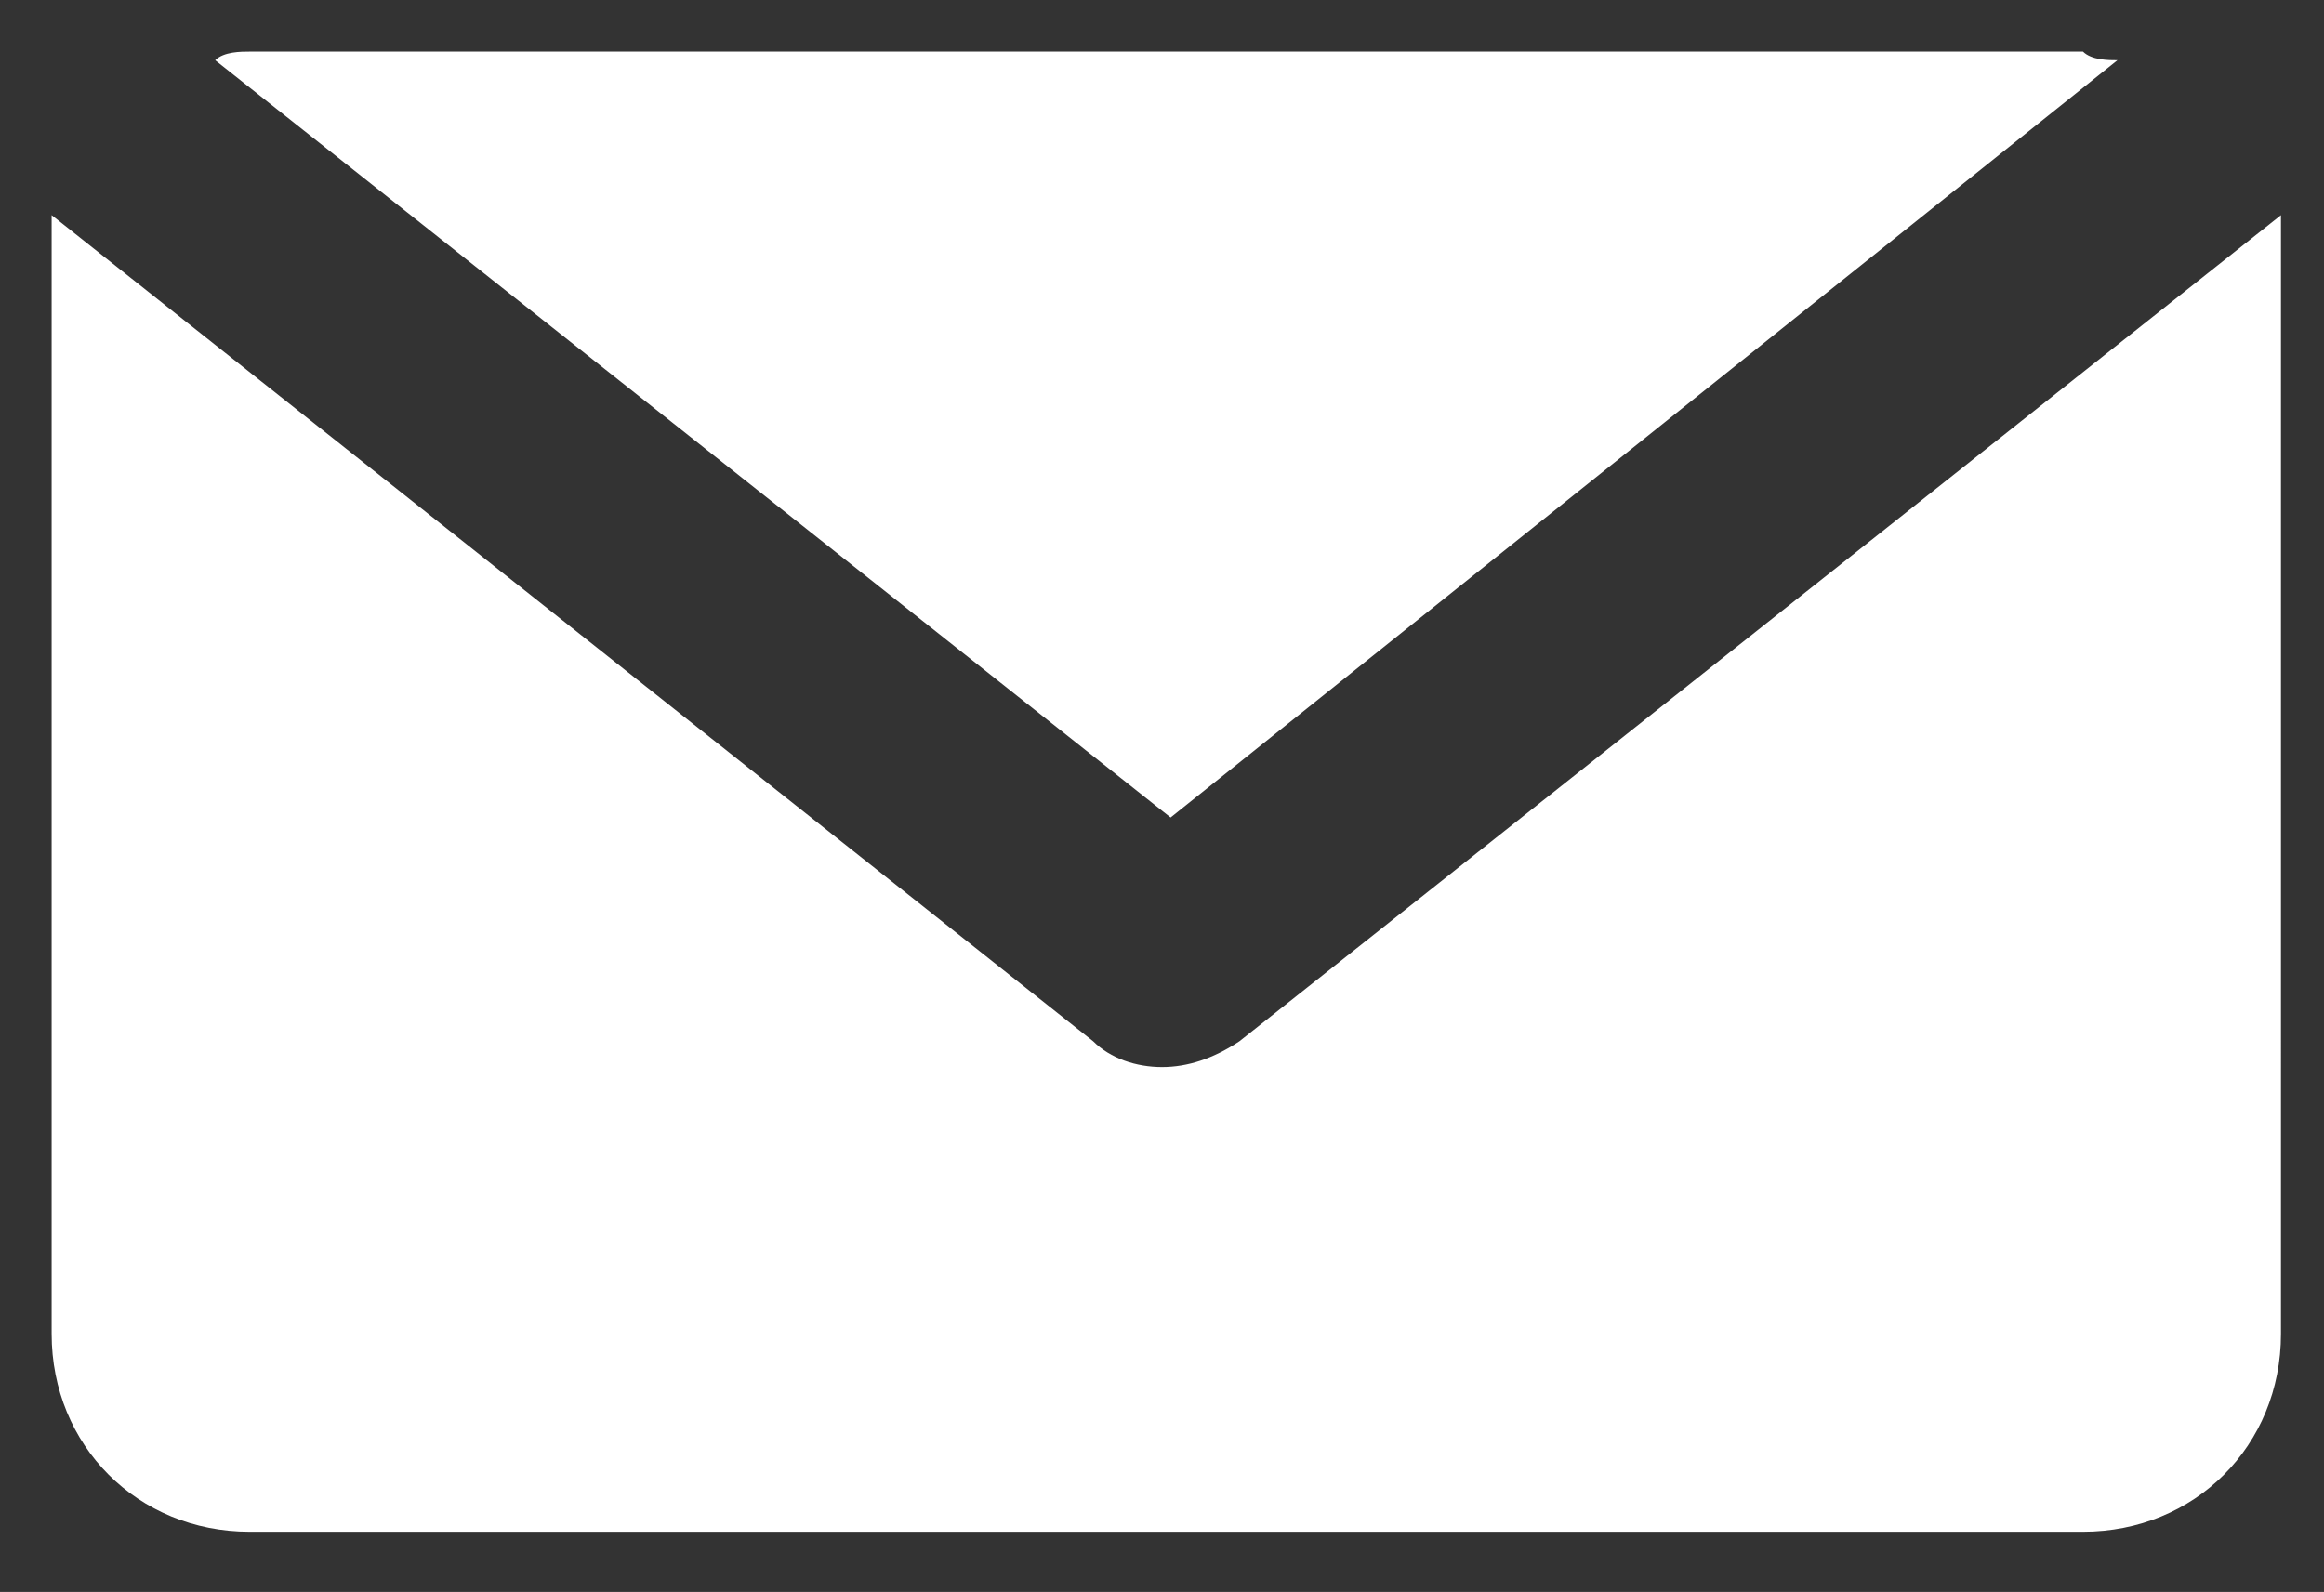
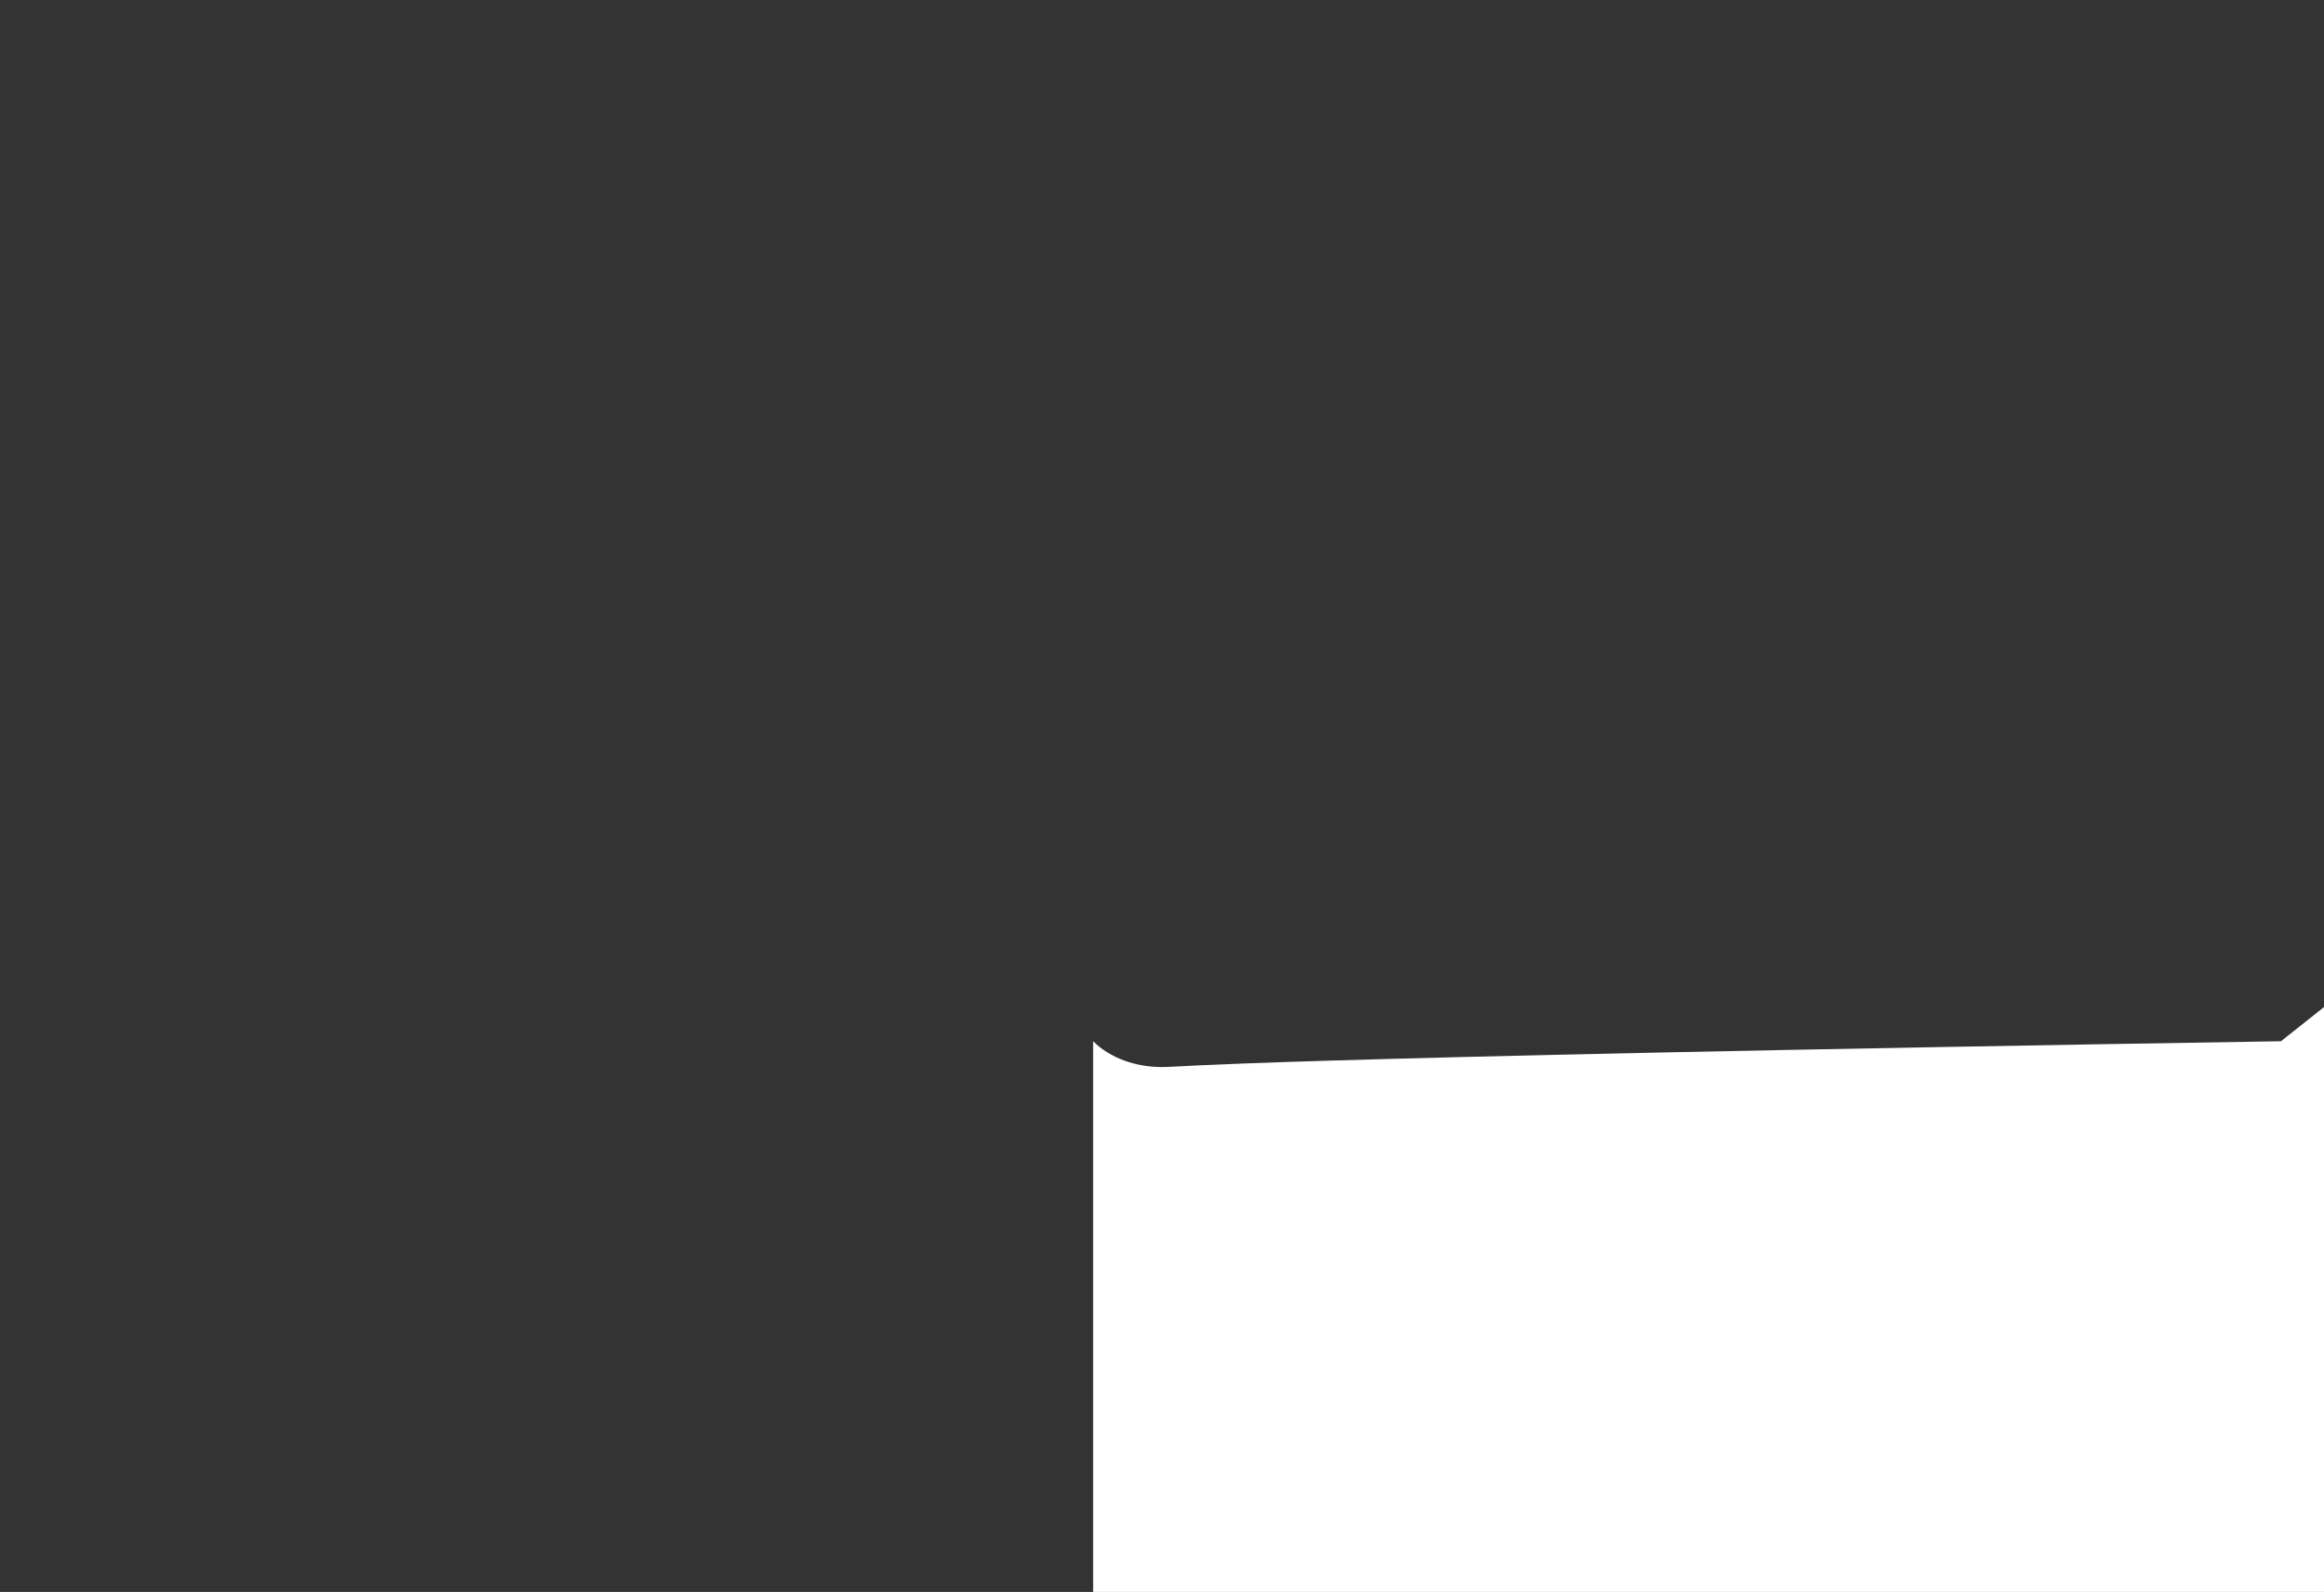
<svg xmlns="http://www.w3.org/2000/svg" version="1.1" id="Layer_1" x="0px" y="0px" viewBox="0 0 27 18.5" style="enable-background:new 0 0 27 18.5;" xml:space="preserve">
  <rect x="0" y="0" width="27" height="18.5" fill="#333333" stroke="none" />
  <style type="text/css">
	.st0{fill:#FFFFFF;}
</style>
  <title>elements_v2</title>
-   <path class="st0" d="M13.5,12.4c-0.3,0-0.6-0.1-0.8-0.3L0.6,2.5c0,0.2,0,0.3,0,0.5v12.5c0,1.3,1,2.3,2.3,2.3h21.3  c1.3,0,2.3-1,2.3-2.3v0V3c0-0.2,0-0.3,0-0.5l-12.1,9.6C14.1,12.3,13.8,12.4,13.5,12.4z" />
-   <path class="st0" d="M24.6,0.7c-0.1,0-0.3,0-0.4-0.1H2.9c-0.1,0-0.3,0-0.4,0.1l11.1,8.8L24.6,0.7z" />
+   <path class="st0" d="M13.5,12.4c-0.3,0-0.6-0.1-0.8-0.3c0,0.2,0,0.3,0,0.5v12.5c0,1.3,1,2.3,2.3,2.3h21.3  c1.3,0,2.3-1,2.3-2.3v0V3c0-0.2,0-0.3,0-0.5l-12.1,9.6C14.1,12.3,13.8,12.4,13.5,12.4z" />
</svg>